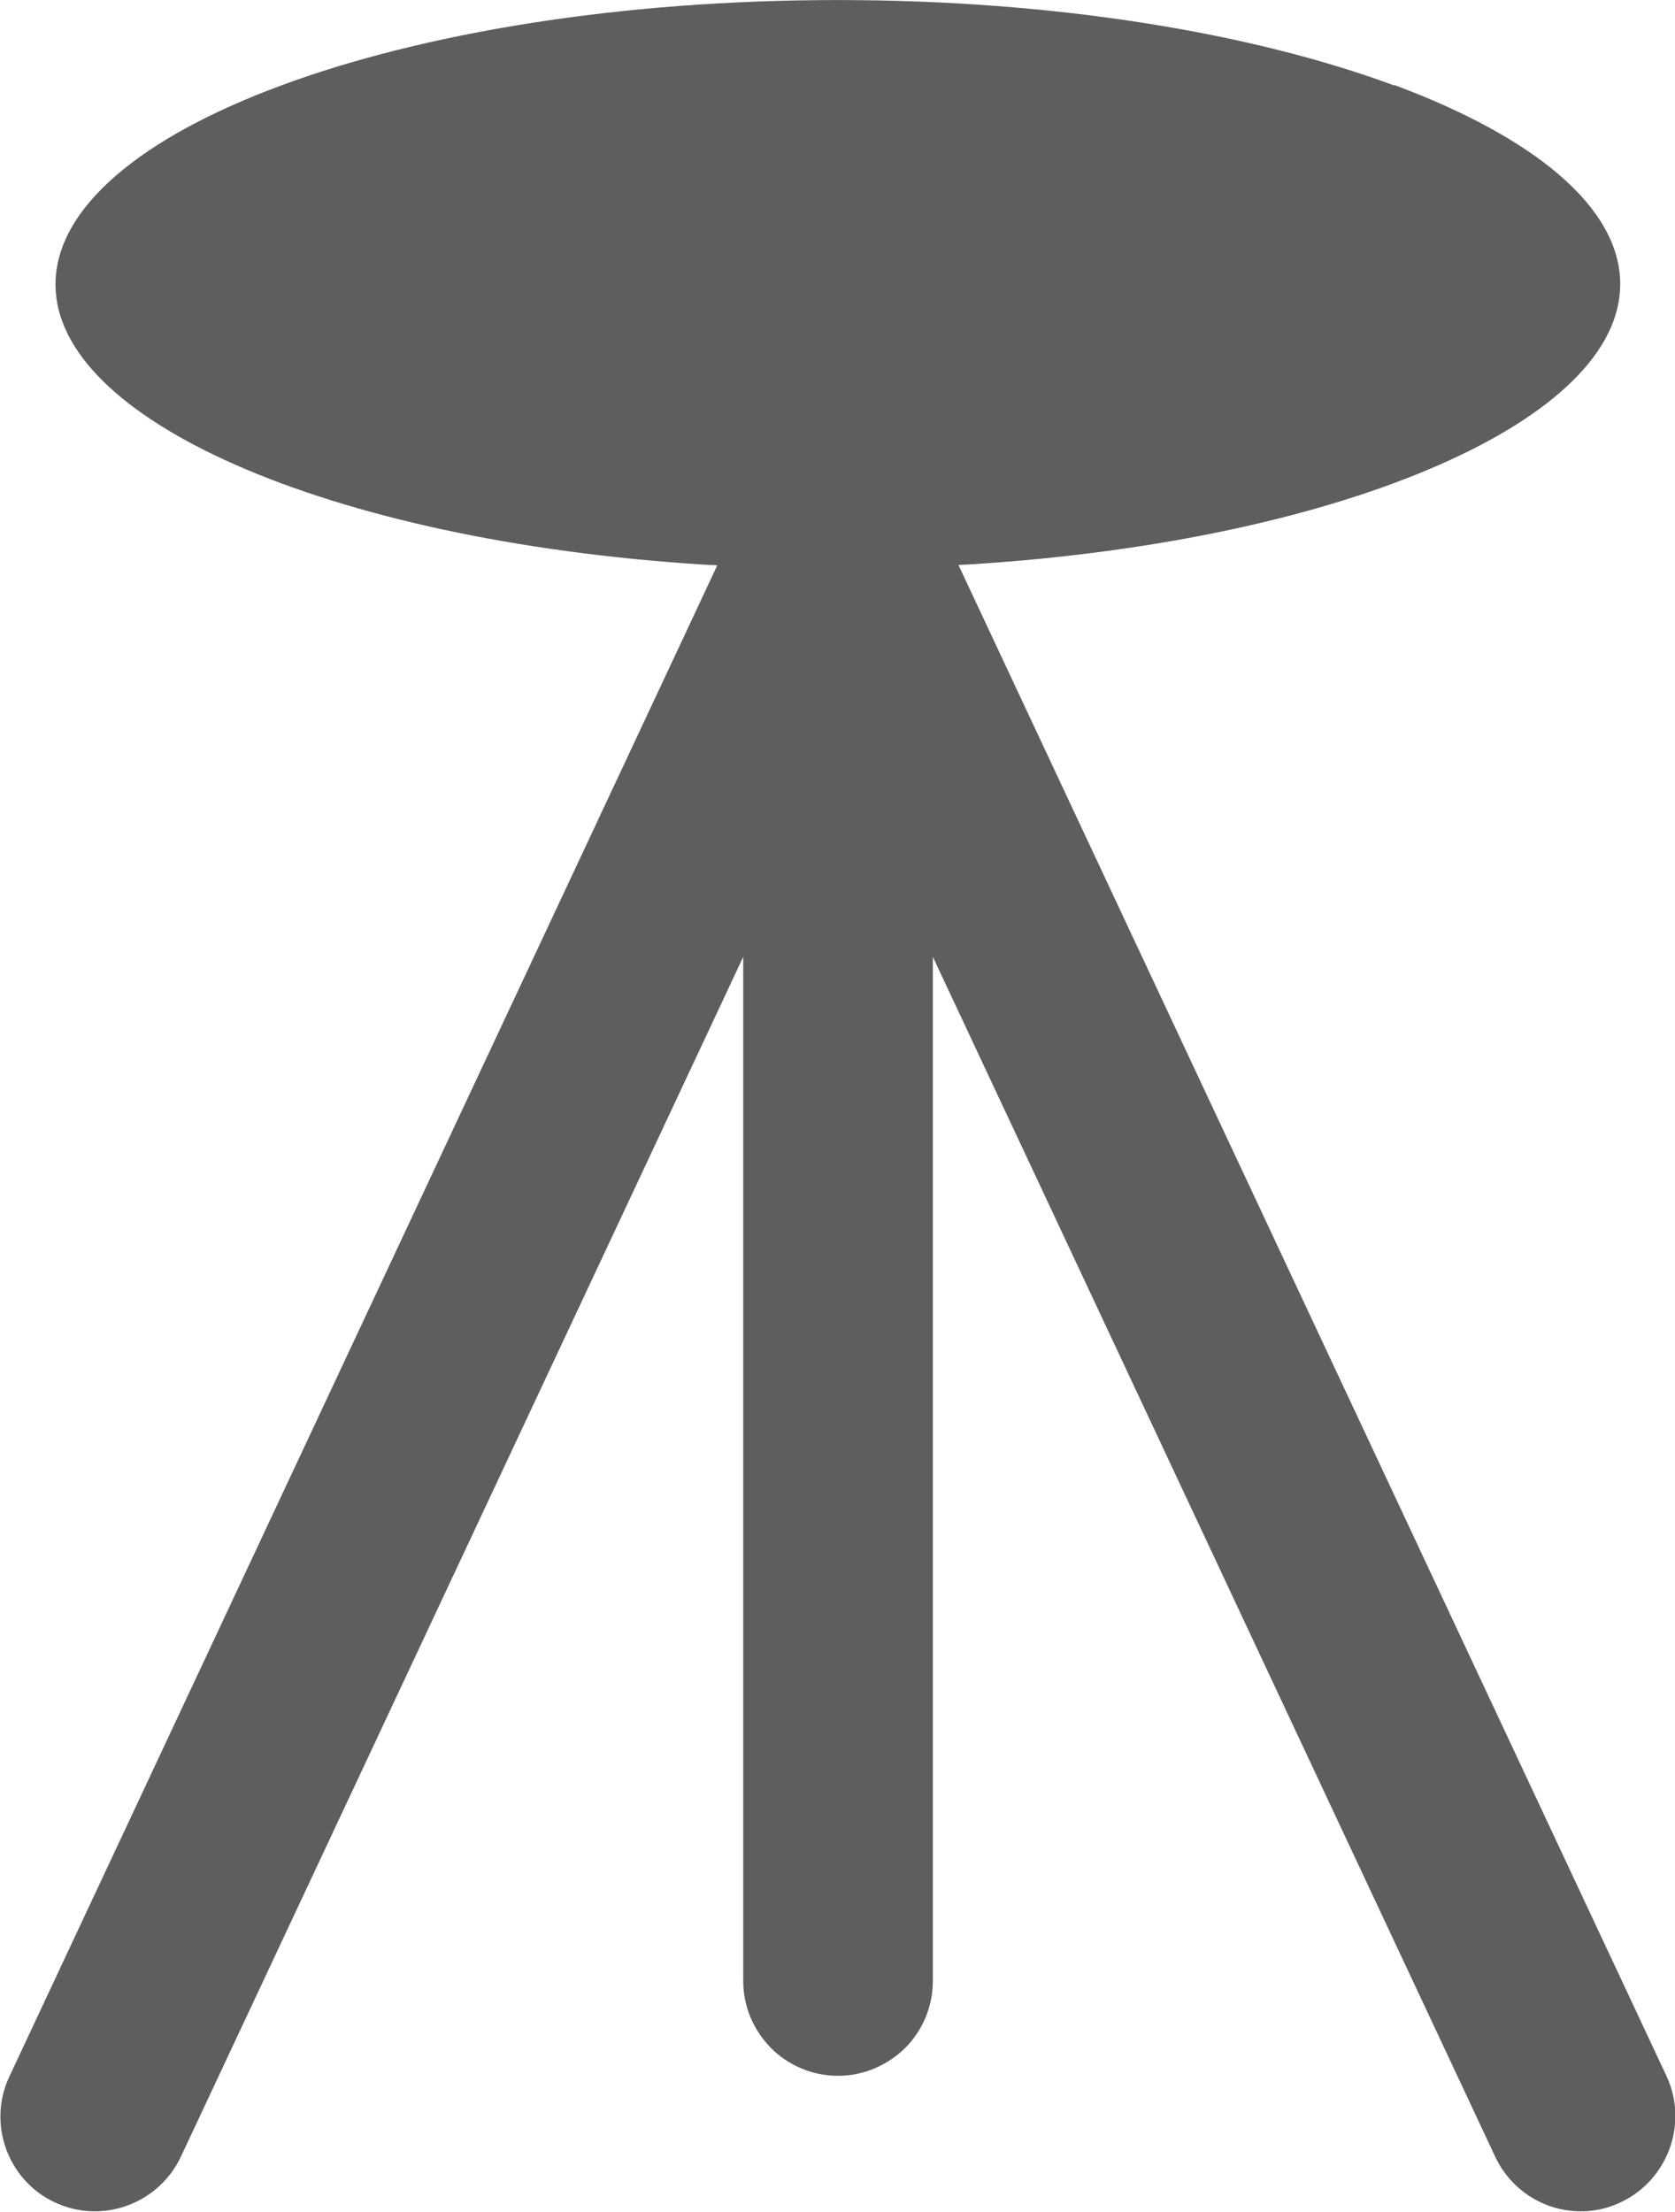
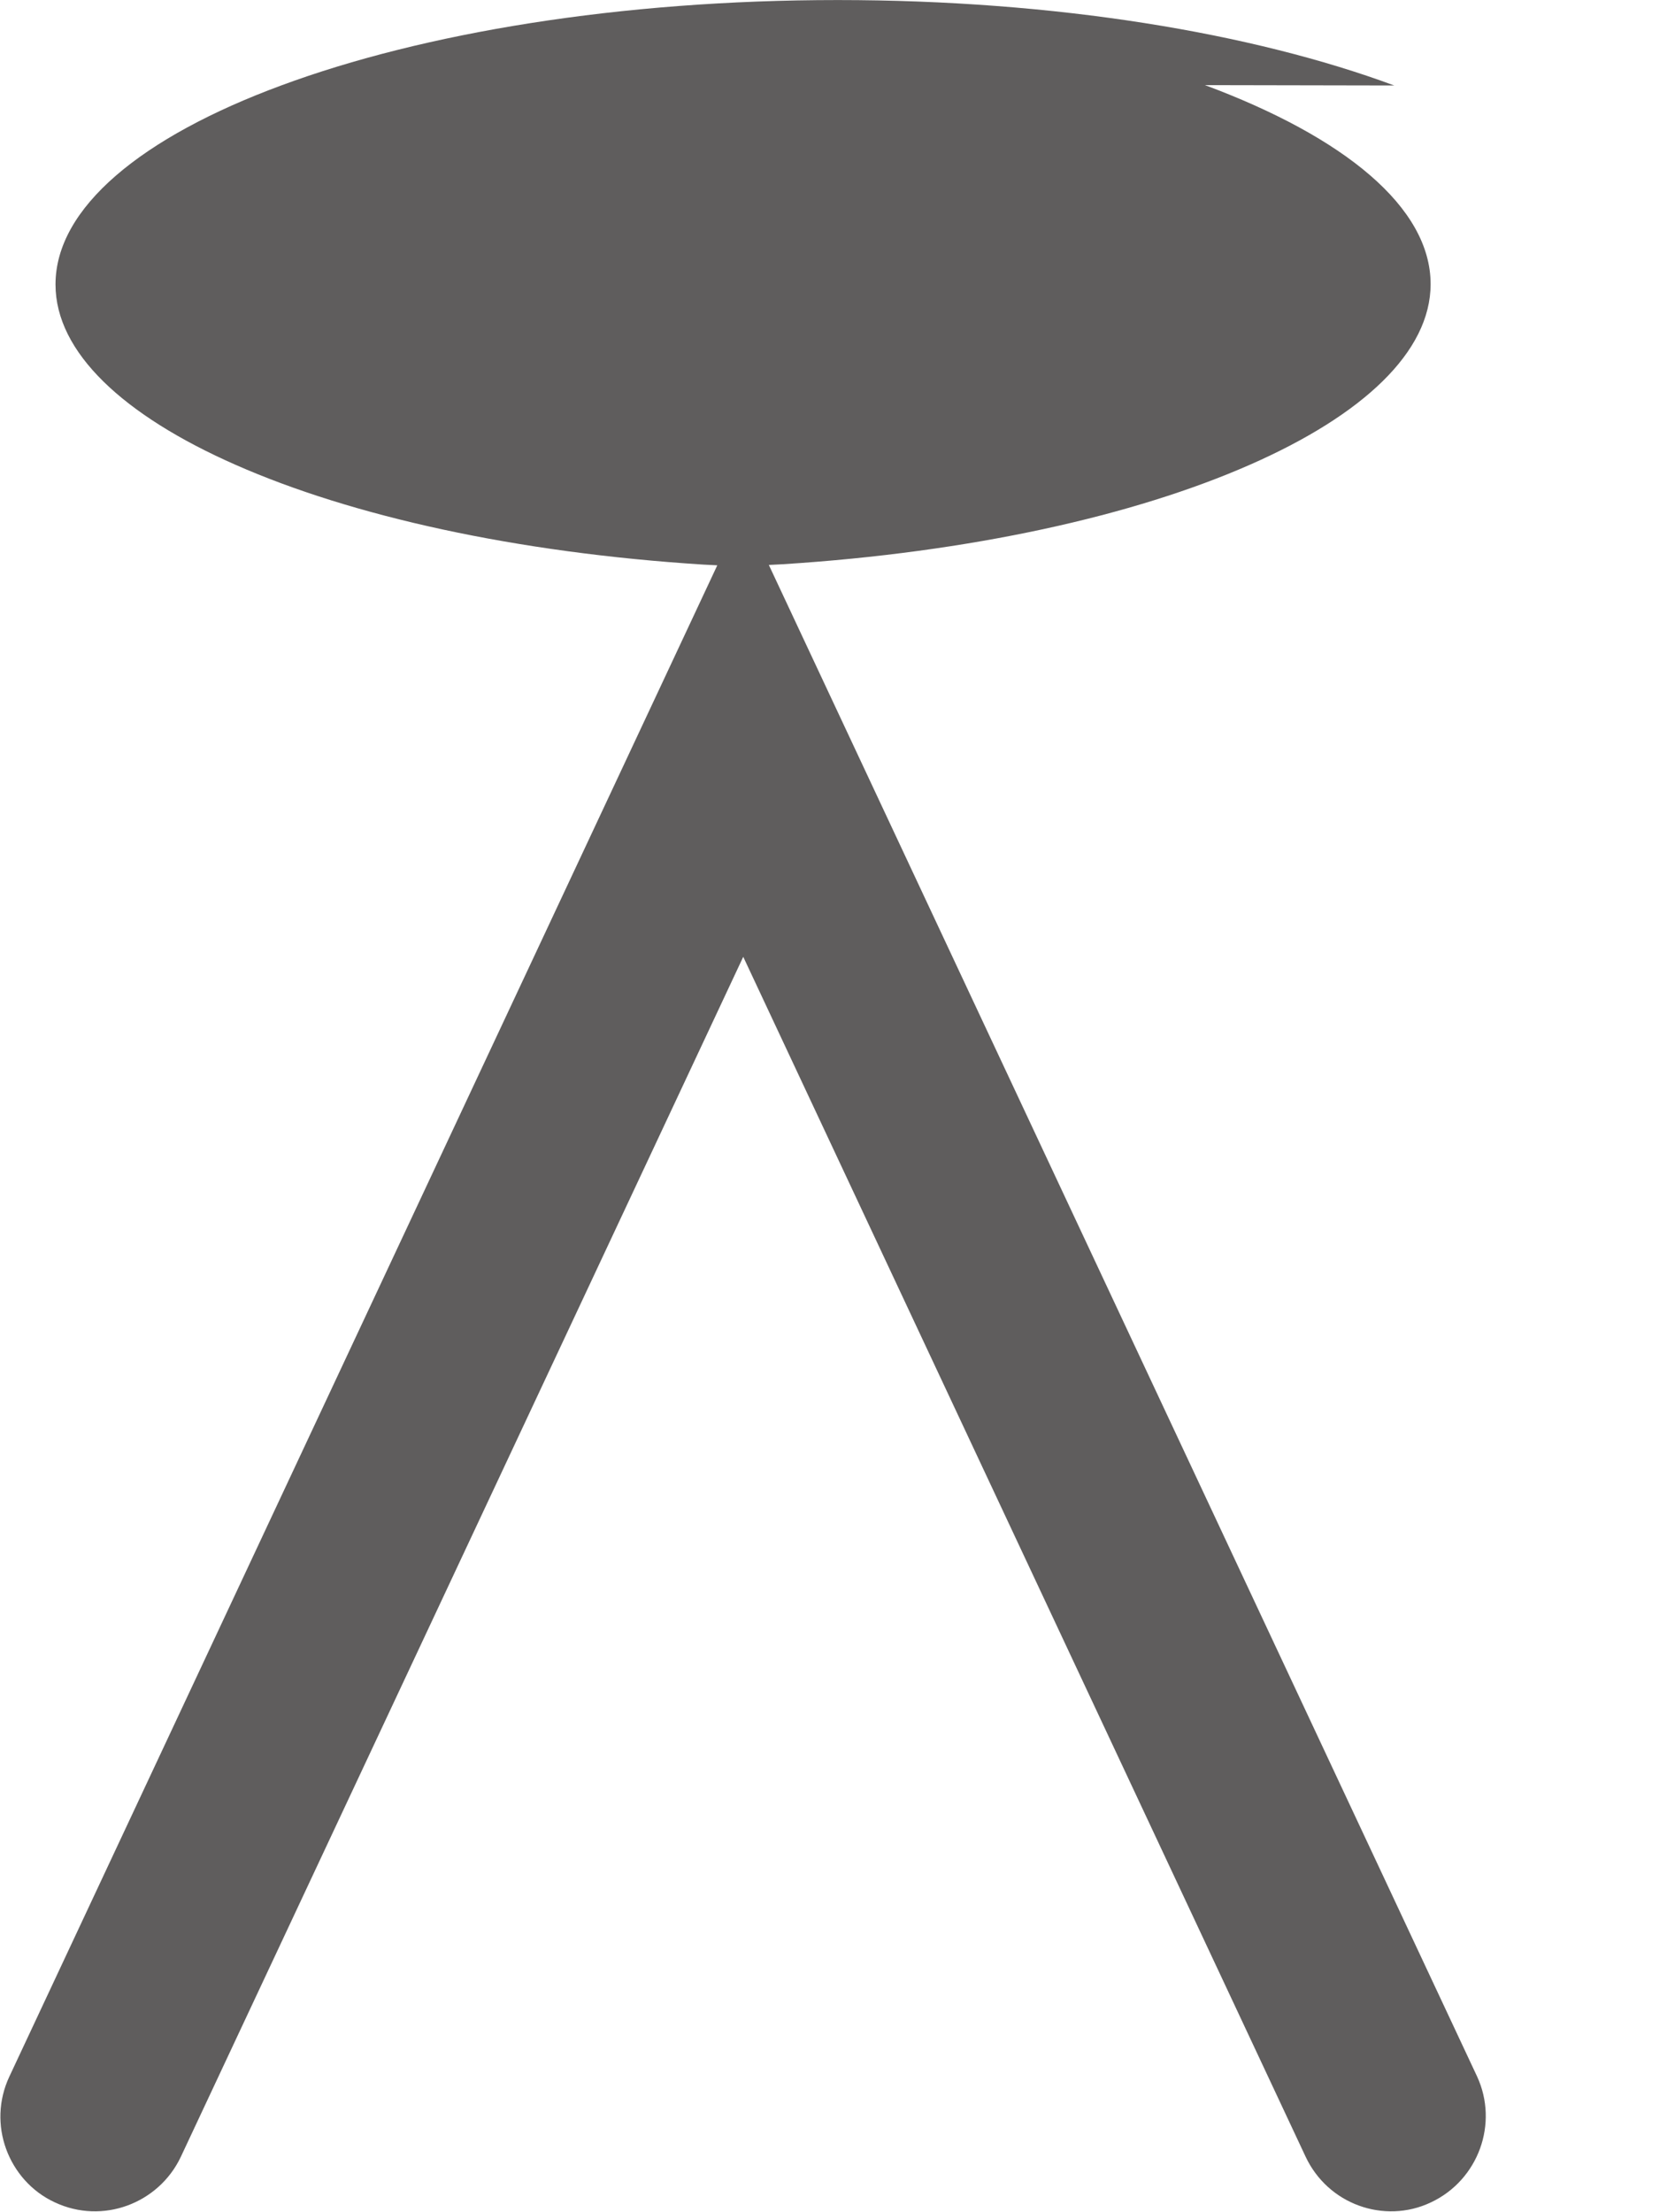
<svg xmlns="http://www.w3.org/2000/svg" xml:space="preserve" width="2.142mm" height="2.828mm" version="1.1" style="shape-rendering:geometricPrecision; text-rendering:geometricPrecision; image-rendering:optimizeQuality; fill-rule:evenodd; clip-rule:evenodd" viewBox="0 0 46.47 61.35">
  <defs>
    <style type="text/css">
   
    .fil0 {fill:#5F5D5D}
   
  </style>
  </defs>
  <g id="图层_x0020_1">
-     <path class="fil0" d="M38.68 2.37c-3.94,-1.46 -9.4,-2.37 -15.44,-2.37 -6.04,0 -11.5,0.91 -15.44,2.37 -3.87,1.43 -6.26,3.39 -6.26,5.52 0,1.88 1.88,3.63 4.99,5 3.24,1.43 7.79,2.44 12.98,2.77l0.39 0.02 -19.64 41.92c-0.31,0.66 -0.32,1.38 -0.09,2.01 0.23,0.63 0.7,1.18 1.35,1.48 0.66,0.31 1.38,0.32 2.01,0.09 0.63,-0.23 1.18,-0.7 1.49,-1.36l15.6 -33.28 -0 28.41c0,0.73 0.3,1.38 0.77,1.86 0.47,0.47 1.13,0.77 1.86,0.77 0.72,0 1.38,-0.3 1.86,-0.77 0.47,-0.47 0.77,-1.13 0.77,-1.86l0 -28.41 15.6 33.28c0.31,0.66 0.85,1.13 1.48,1.36 0.63,0.23 1.35,0.22 2,-0.09 0.66,-0.31 1.13,-0.86 1.36,-1.49 0.23,-0.63 0.22,-1.35 -0.08,-2l-19.65 -41.93 0.39 -0.02c5.19,-0.33 9.74,-1.34 12.98,-2.77 3.11,-1.37 4.99,-3.12 4.99,-5 0,-2.13 -2.39,-4.08 -6.26,-5.52z" />
+     <path class="fil0" d="M38.68 2.37c-3.94,-1.46 -9.4,-2.37 -15.44,-2.37 -6.04,0 -11.5,0.91 -15.44,2.37 -3.87,1.43 -6.26,3.39 -6.26,5.52 0,1.88 1.88,3.63 4.99,5 3.24,1.43 7.79,2.44 12.98,2.77l0.39 0.02 -19.64 41.92c-0.31,0.66 -0.32,1.38 -0.09,2.01 0.23,0.63 0.7,1.18 1.35,1.48 0.66,0.31 1.38,0.32 2.01,0.09 0.63,-0.23 1.18,-0.7 1.49,-1.36l15.6 -33.28 -0 28.41l0 -28.41 15.6 33.28c0.31,0.66 0.85,1.13 1.48,1.36 0.63,0.23 1.35,0.22 2,-0.09 0.66,-0.31 1.13,-0.86 1.36,-1.49 0.23,-0.63 0.22,-1.35 -0.08,-2l-19.65 -41.93 0.39 -0.02c5.19,-0.33 9.74,-1.34 12.98,-2.77 3.11,-1.37 4.99,-3.12 4.99,-5 0,-2.13 -2.39,-4.08 -6.26,-5.52z" />
  </g>
</svg>